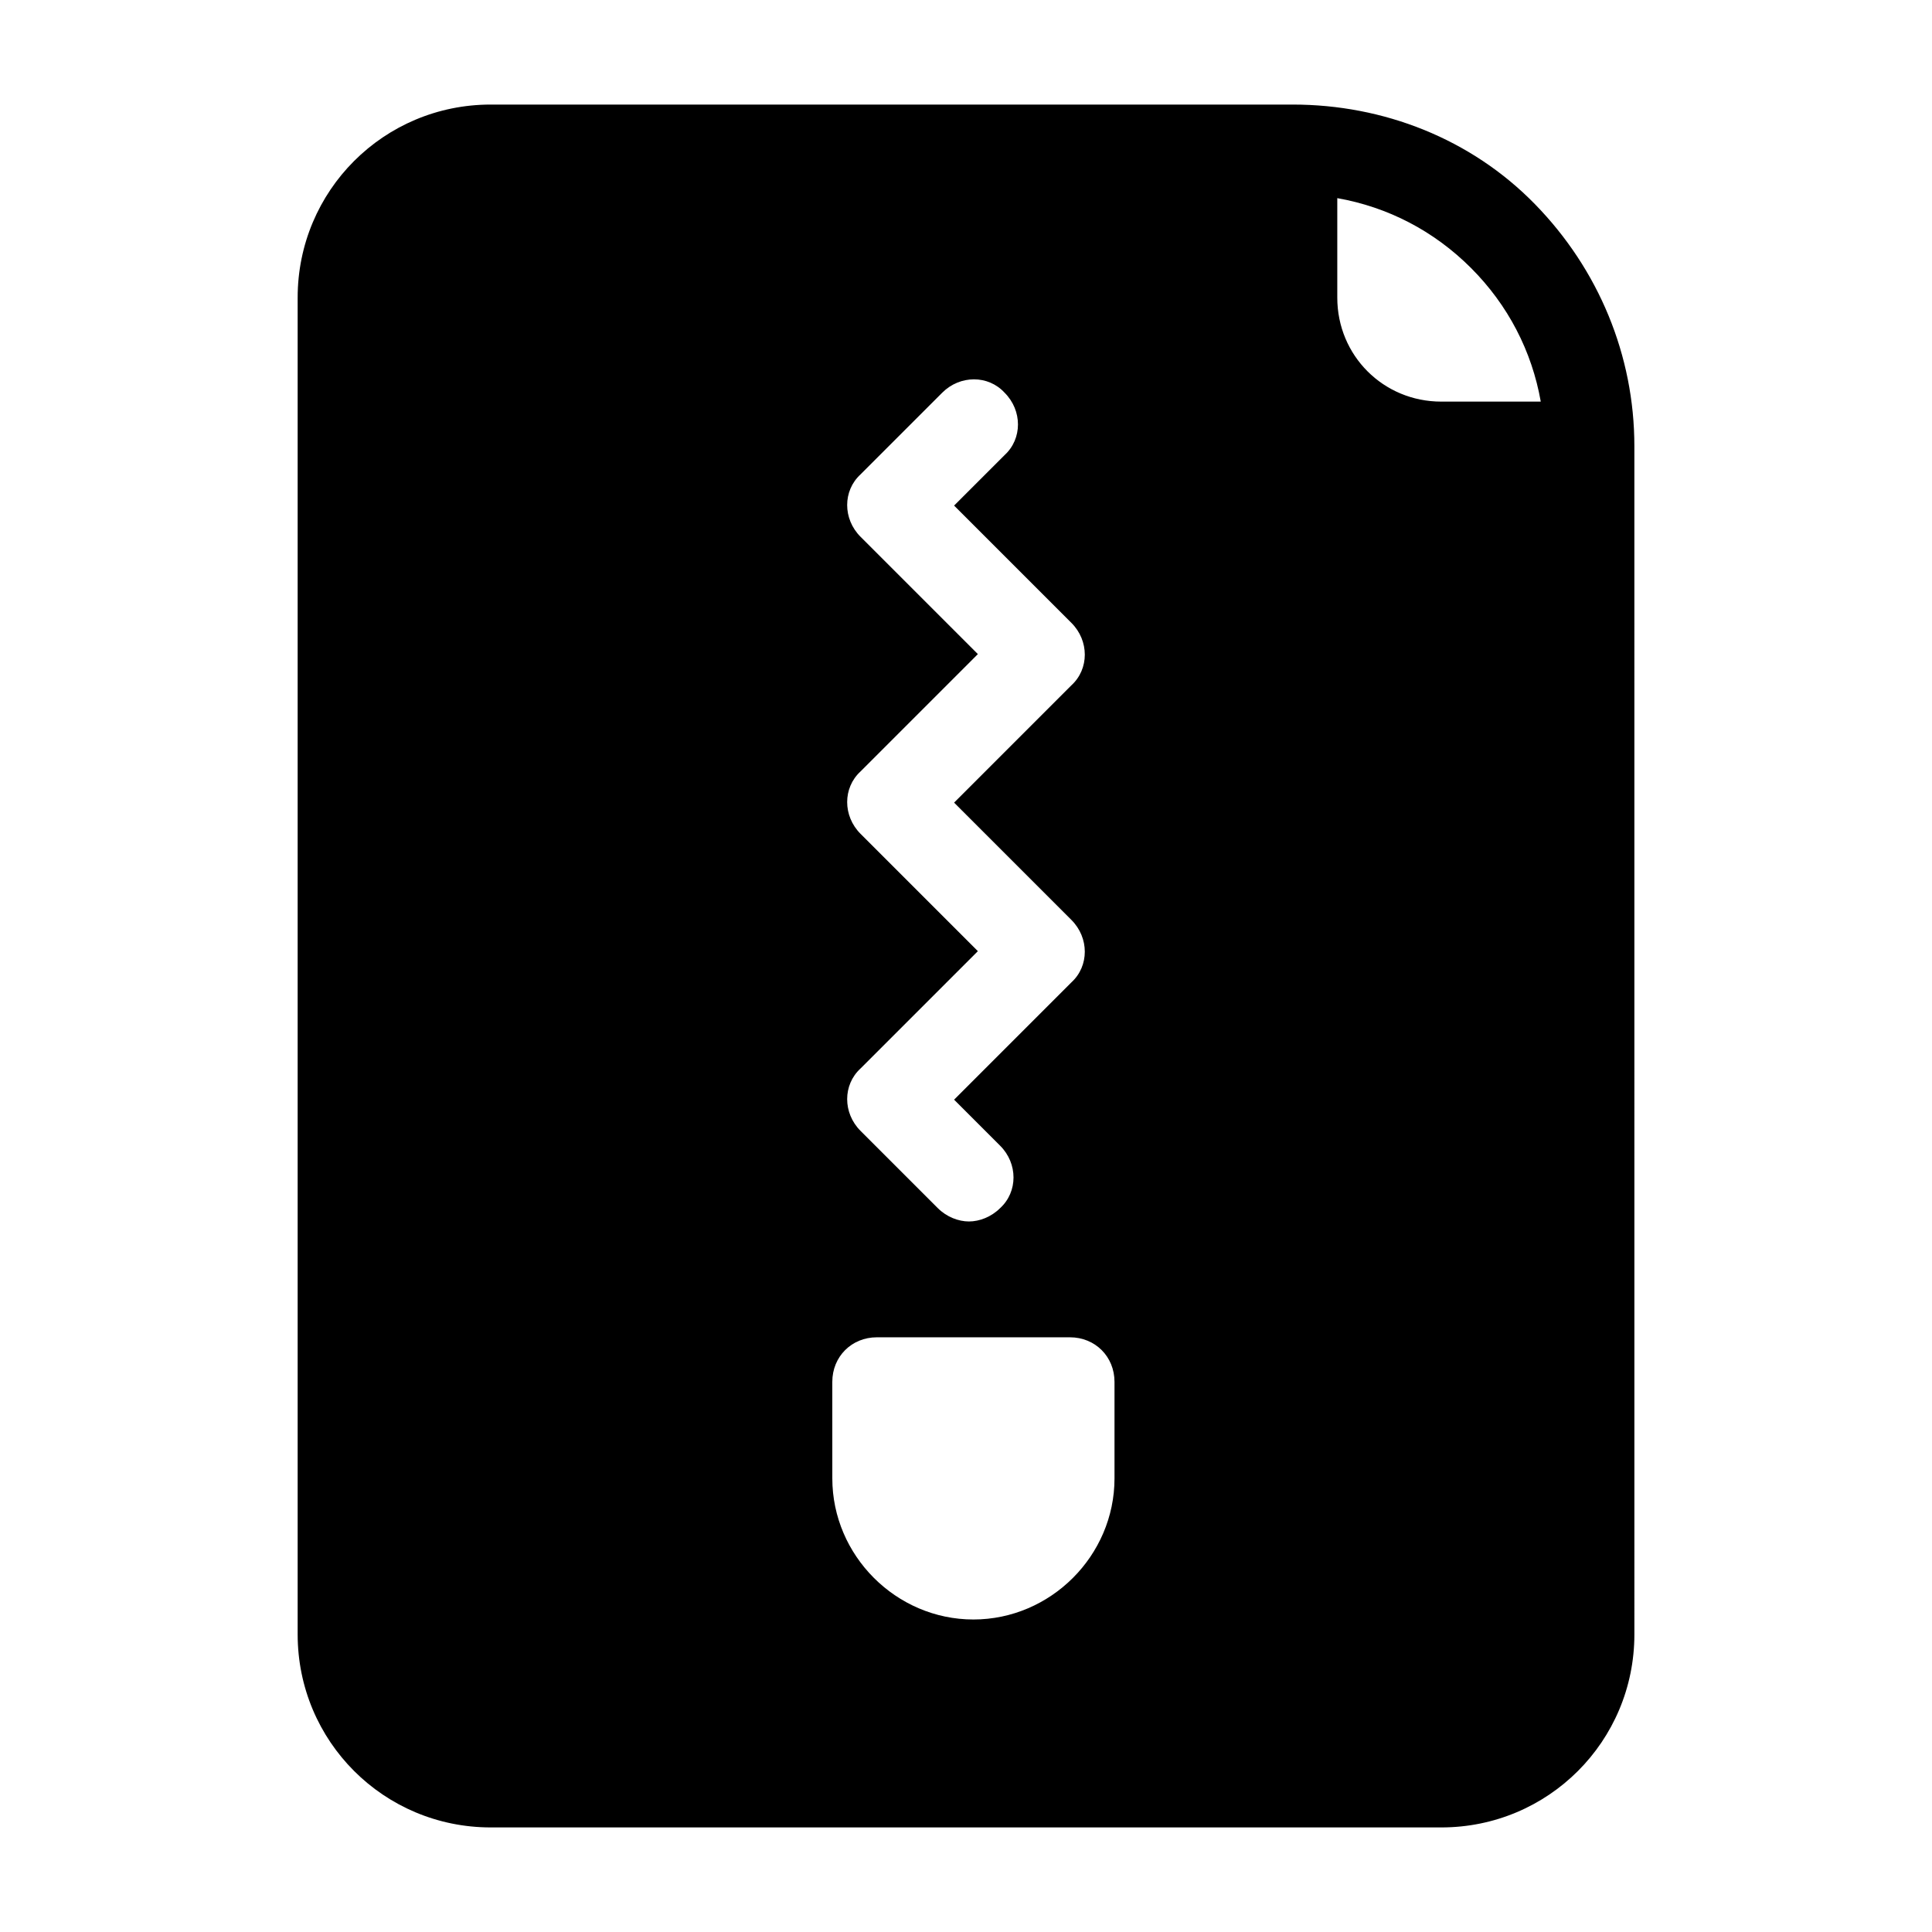
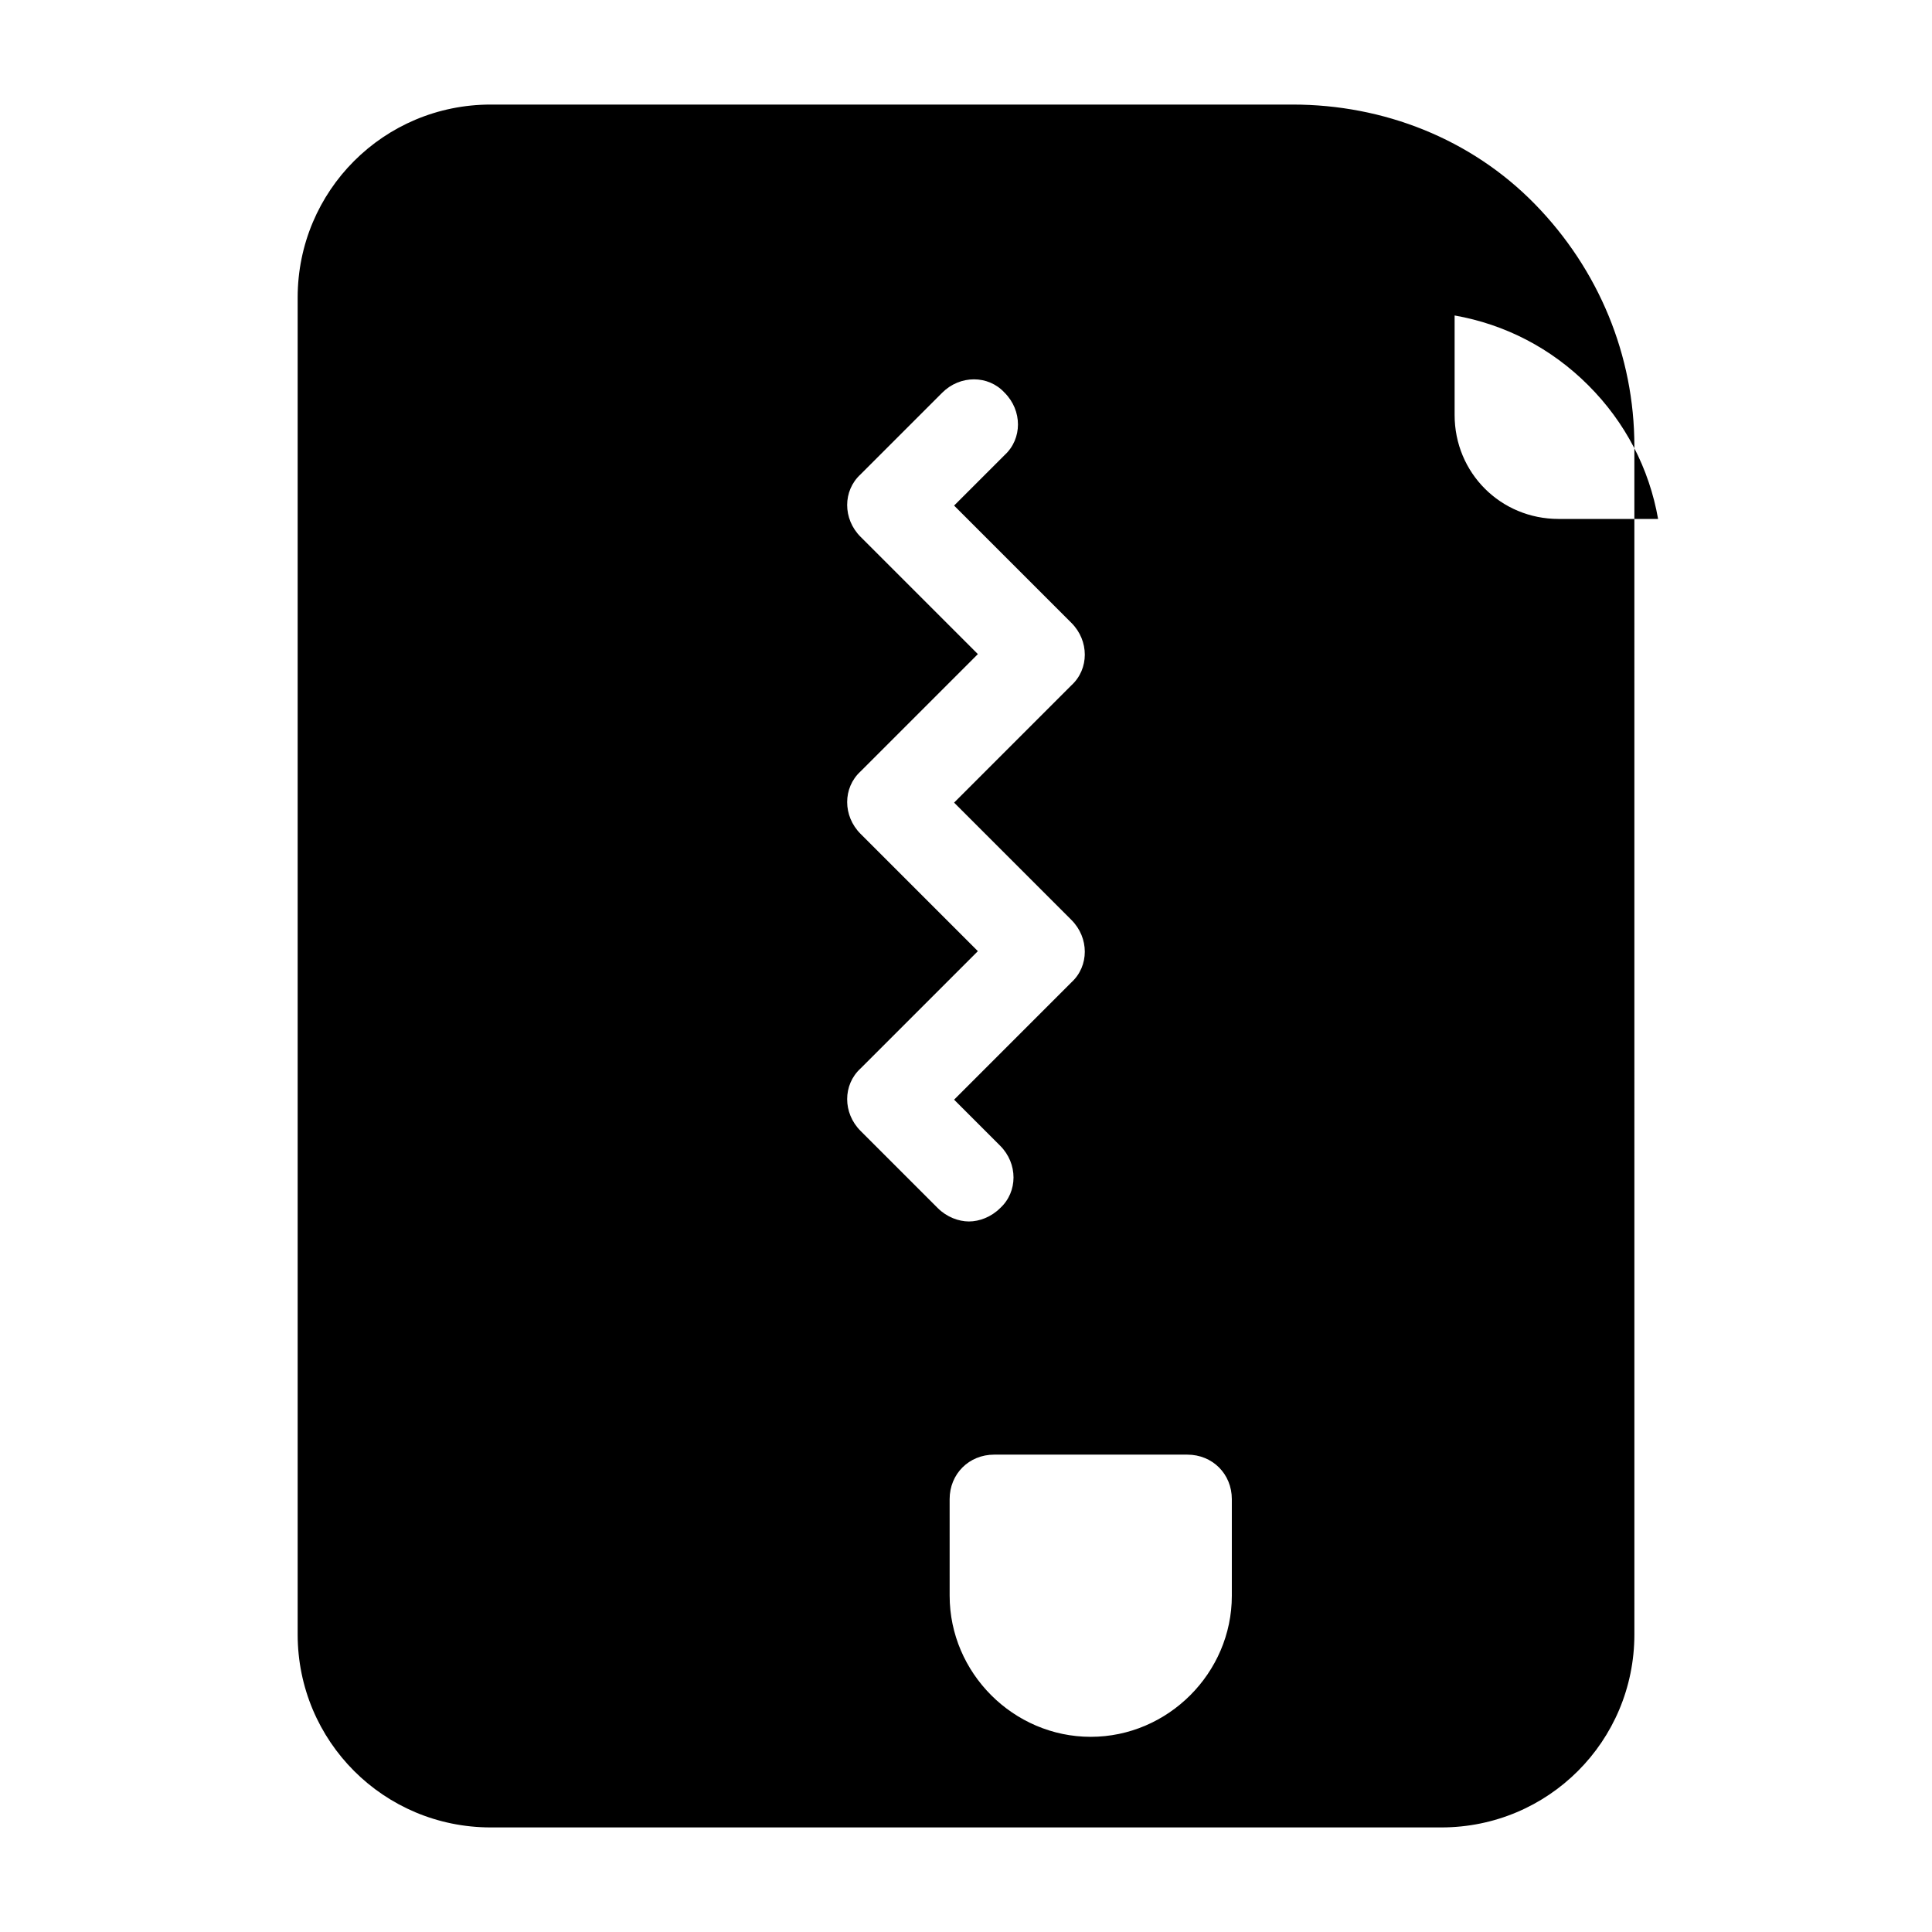
<svg xmlns="http://www.w3.org/2000/svg" fill="#000000" width="800px" height="800px" version="1.1" viewBox="144 144 512 512">
-   <path d="m486.59 171.71h-212.54c-28.34 0-51.168 22.828-51.168 51.168v354.24c0 28.34 22.828 51.168 51.168 51.168h251.91c28.34 0 51.168-22.828 51.168-51.168l-0.004-314.88c0-24.008-9.445-46.84-26.371-64.156-16.922-17.32-40.145-26.371-64.156-26.371zm-114.54 193.26c-4.723-4.723-4.723-12.203 0-16.531l31.094-31.094-31.094-31.094c-4.723-4.723-4.723-12.203 0-16.531l21.648-21.648c4.723-4.723 12.203-4.723 16.531 0 4.723 4.723 4.723 12.203 0 16.531l-13.383 13.379 31.094 31.094c4.723 4.723 4.723 12.203 0 16.531l-31.094 31.098 31.094 31.094c4.723 4.723 4.723 12.203 0 16.531l-31.094 31.094 12.203 12.203c4.723 4.723 4.723 12.203 0 16.531-2.363 2.363-5.512 3.543-8.266 3.543-2.754 0-5.902-1.18-8.266-3.543l-20.469-20.469c-4.723-4.723-4.723-12.203 0-16.531l31.094-31.094zm67.305 170.82c0 20.469-16.926 37.391-37.391 37.391-20.469 0-37.391-16.926-37.391-37.391l-0.004-25.582c0-6.691 5.117-11.809 11.809-11.809h51.168c6.691 0 11.809 5.117 11.809 11.809zm86.59-285.36c-15.352 0-27.551-12.203-27.551-27.551v-26.371c13.383 2.363 25.586 8.66 35.426 18.5 9.84 9.84 16.137 22.043 18.5 35.426z" />
+   <path d="m486.59 171.71h-212.54c-28.34 0-51.168 22.828-51.168 51.168v354.24c0 28.34 22.828 51.168 51.168 51.168h251.91c28.34 0 51.168-22.828 51.168-51.168l-0.004-314.88c0-24.008-9.445-46.84-26.371-64.156-16.922-17.32-40.145-26.371-64.156-26.371zm-114.54 193.26c-4.723-4.723-4.723-12.203 0-16.531l31.094-31.094-31.094-31.094c-4.723-4.723-4.723-12.203 0-16.531l21.648-21.648c4.723-4.723 12.203-4.723 16.531 0 4.723 4.723 4.723 12.203 0 16.531l-13.383 13.379 31.094 31.094c4.723 4.723 4.723 12.203 0 16.531l-31.094 31.098 31.094 31.094c4.723 4.723 4.723 12.203 0 16.531l-31.094 31.094 12.203 12.203c4.723 4.723 4.723 12.203 0 16.531-2.363 2.363-5.512 3.543-8.266 3.543-2.754 0-5.902-1.18-8.266-3.543l-20.469-20.469c-4.723-4.723-4.723-12.203 0-16.531l31.094-31.094m67.305 170.82c0 20.469-16.926 37.391-37.391 37.391-20.469 0-37.391-16.926-37.391-37.391l-0.004-25.582c0-6.691 5.117-11.809 11.809-11.809h51.168c6.691 0 11.809 5.117 11.809 11.809zm86.59-285.36c-15.352 0-27.551-12.203-27.551-27.551v-26.371c13.383 2.363 25.586 8.66 35.426 18.5 9.84 9.84 16.137 22.043 18.5 35.426z" />
</svg>